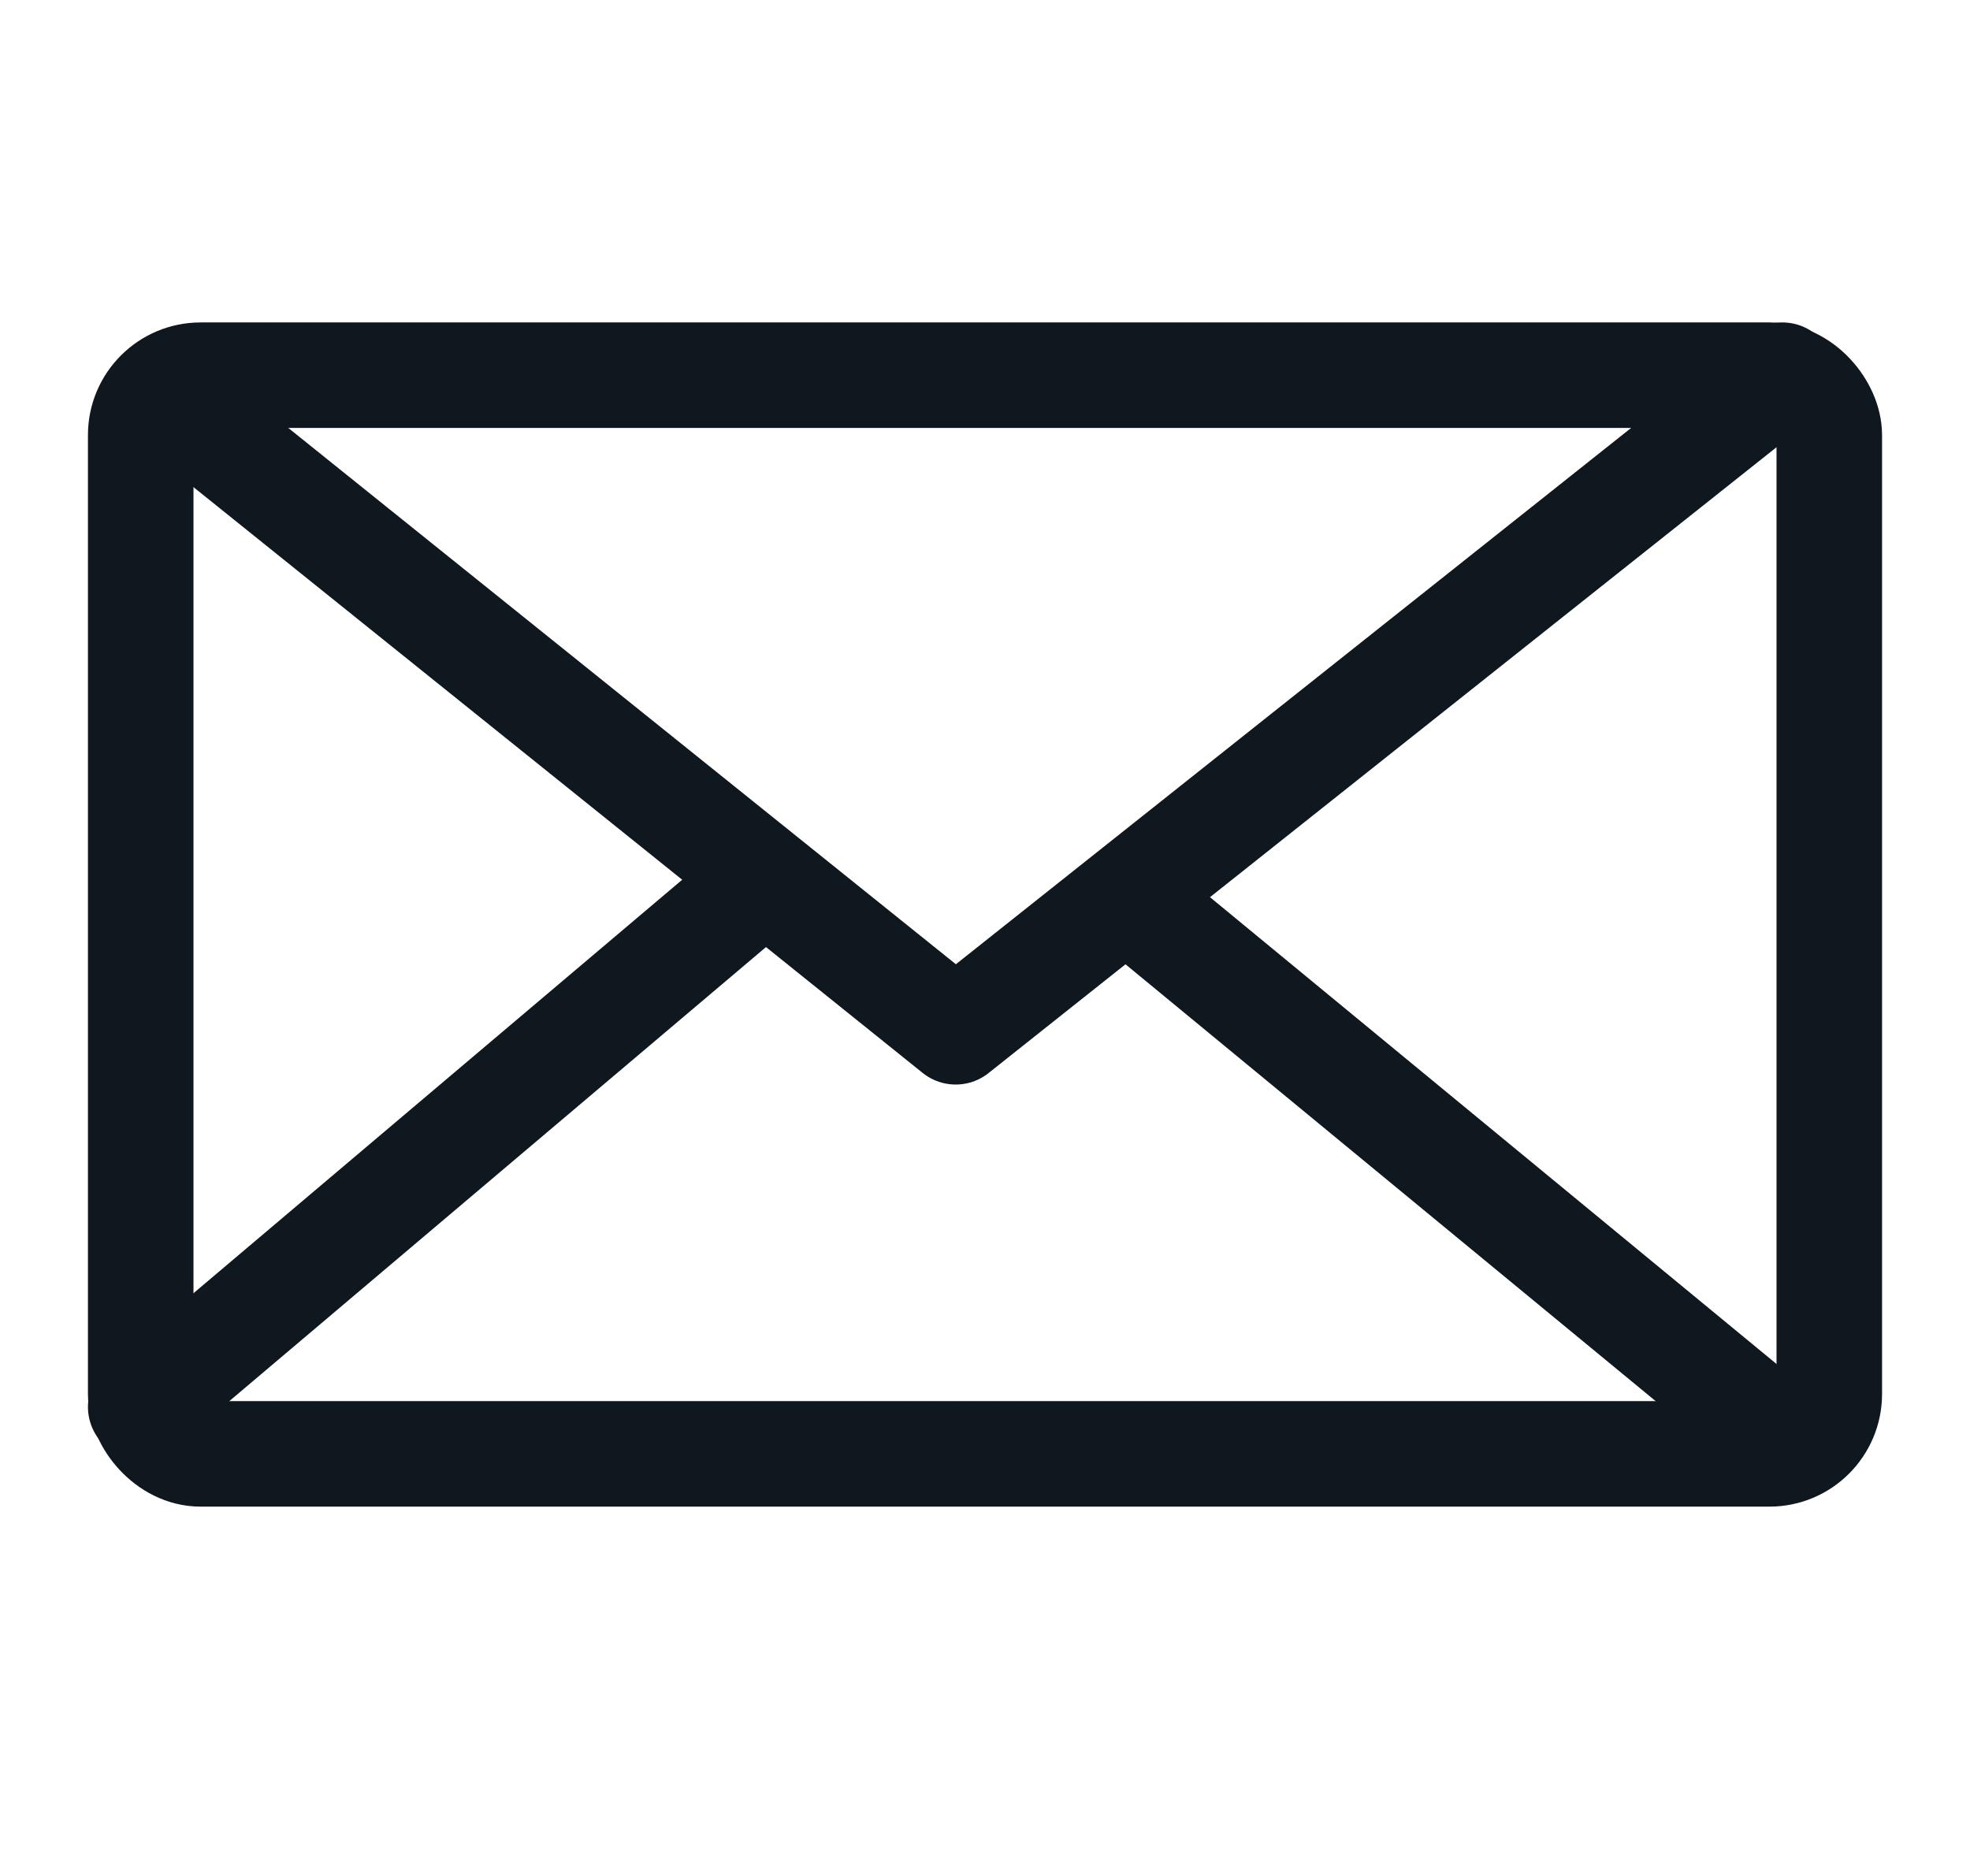
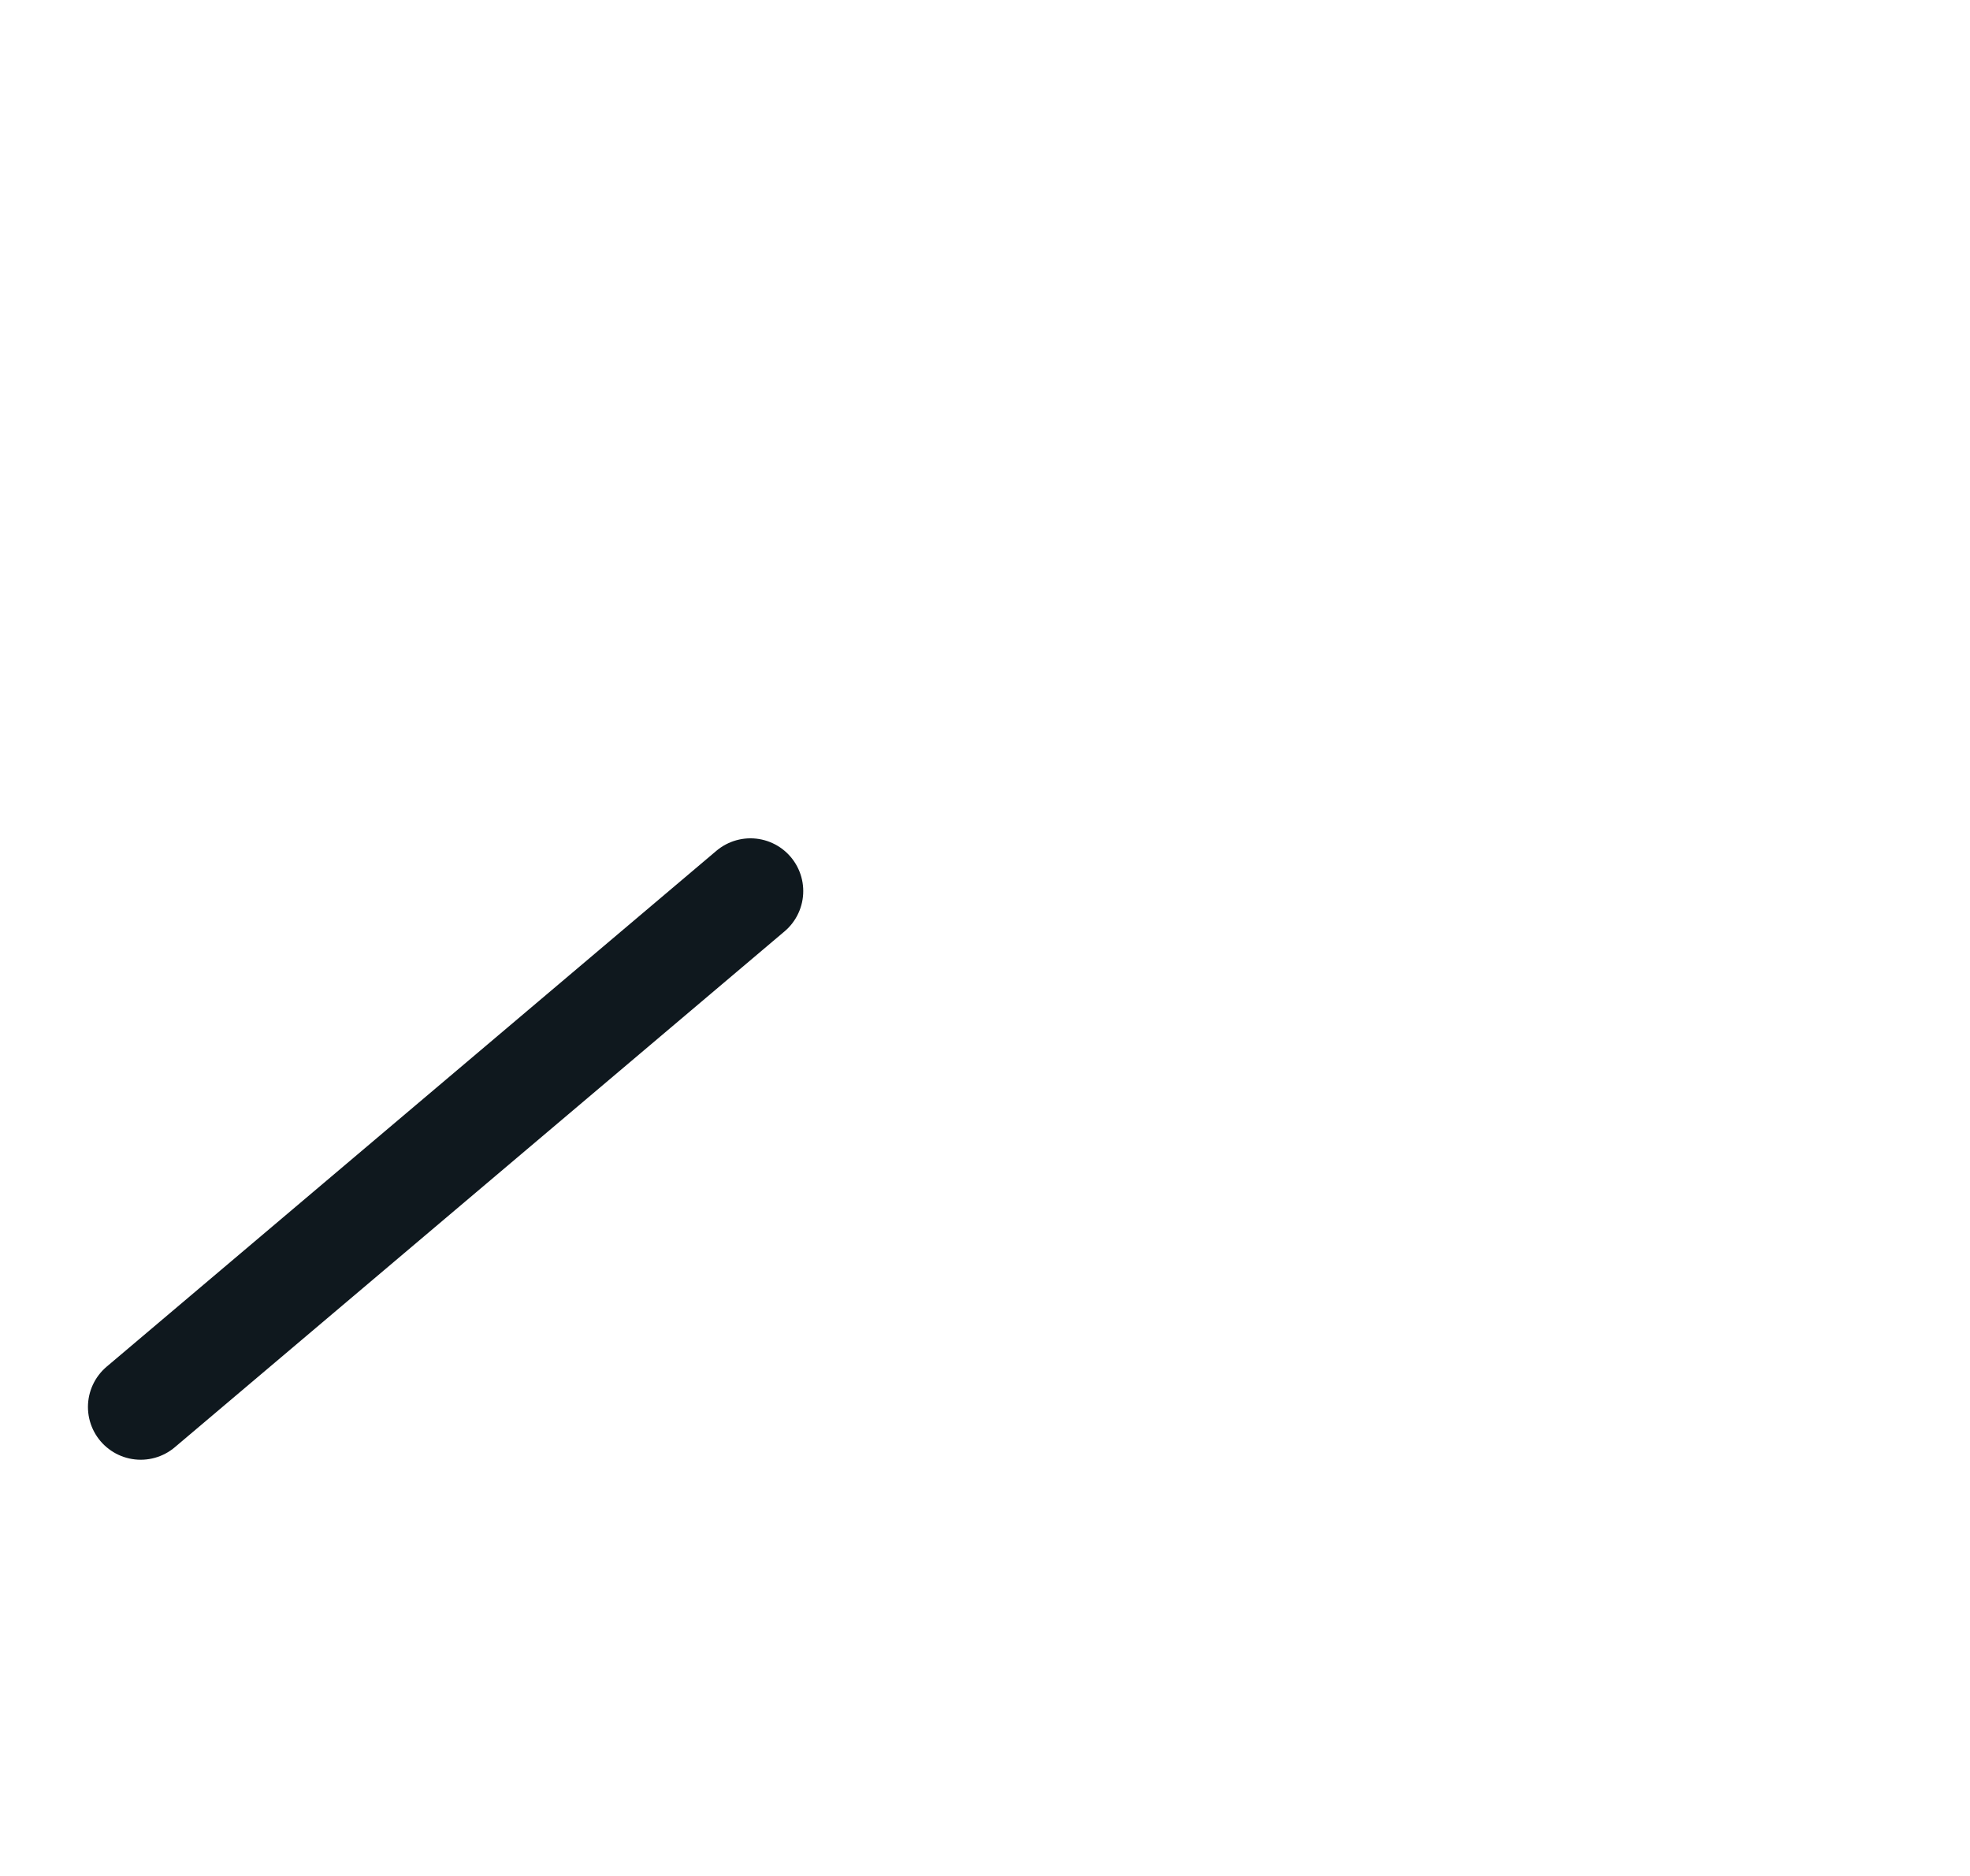
<svg xmlns="http://www.w3.org/2000/svg" width="42" height="40" viewBox="0 0 42 40" fill="none">
-   <rect x="3" y="8" width="36" height="23" rx="1.277" stroke="#0F181E" stroke-width="2.25" />
-   <path d="M3.518 8.456L20.375 22L38 8" stroke="#0F181E" stroke-width="2.25" stroke-linecap="round" stroke-linejoin="round" />
  <path d="M3 30L16 19" stroke="#0F181E" stroke-width="2.25" stroke-linecap="round" stroke-linejoin="round" />
-   <path d="M38 30.644L24.49 19.511" stroke="#0F181E" stroke-width="2.25" stroke-linecap="round" stroke-linejoin="round" />
</svg>